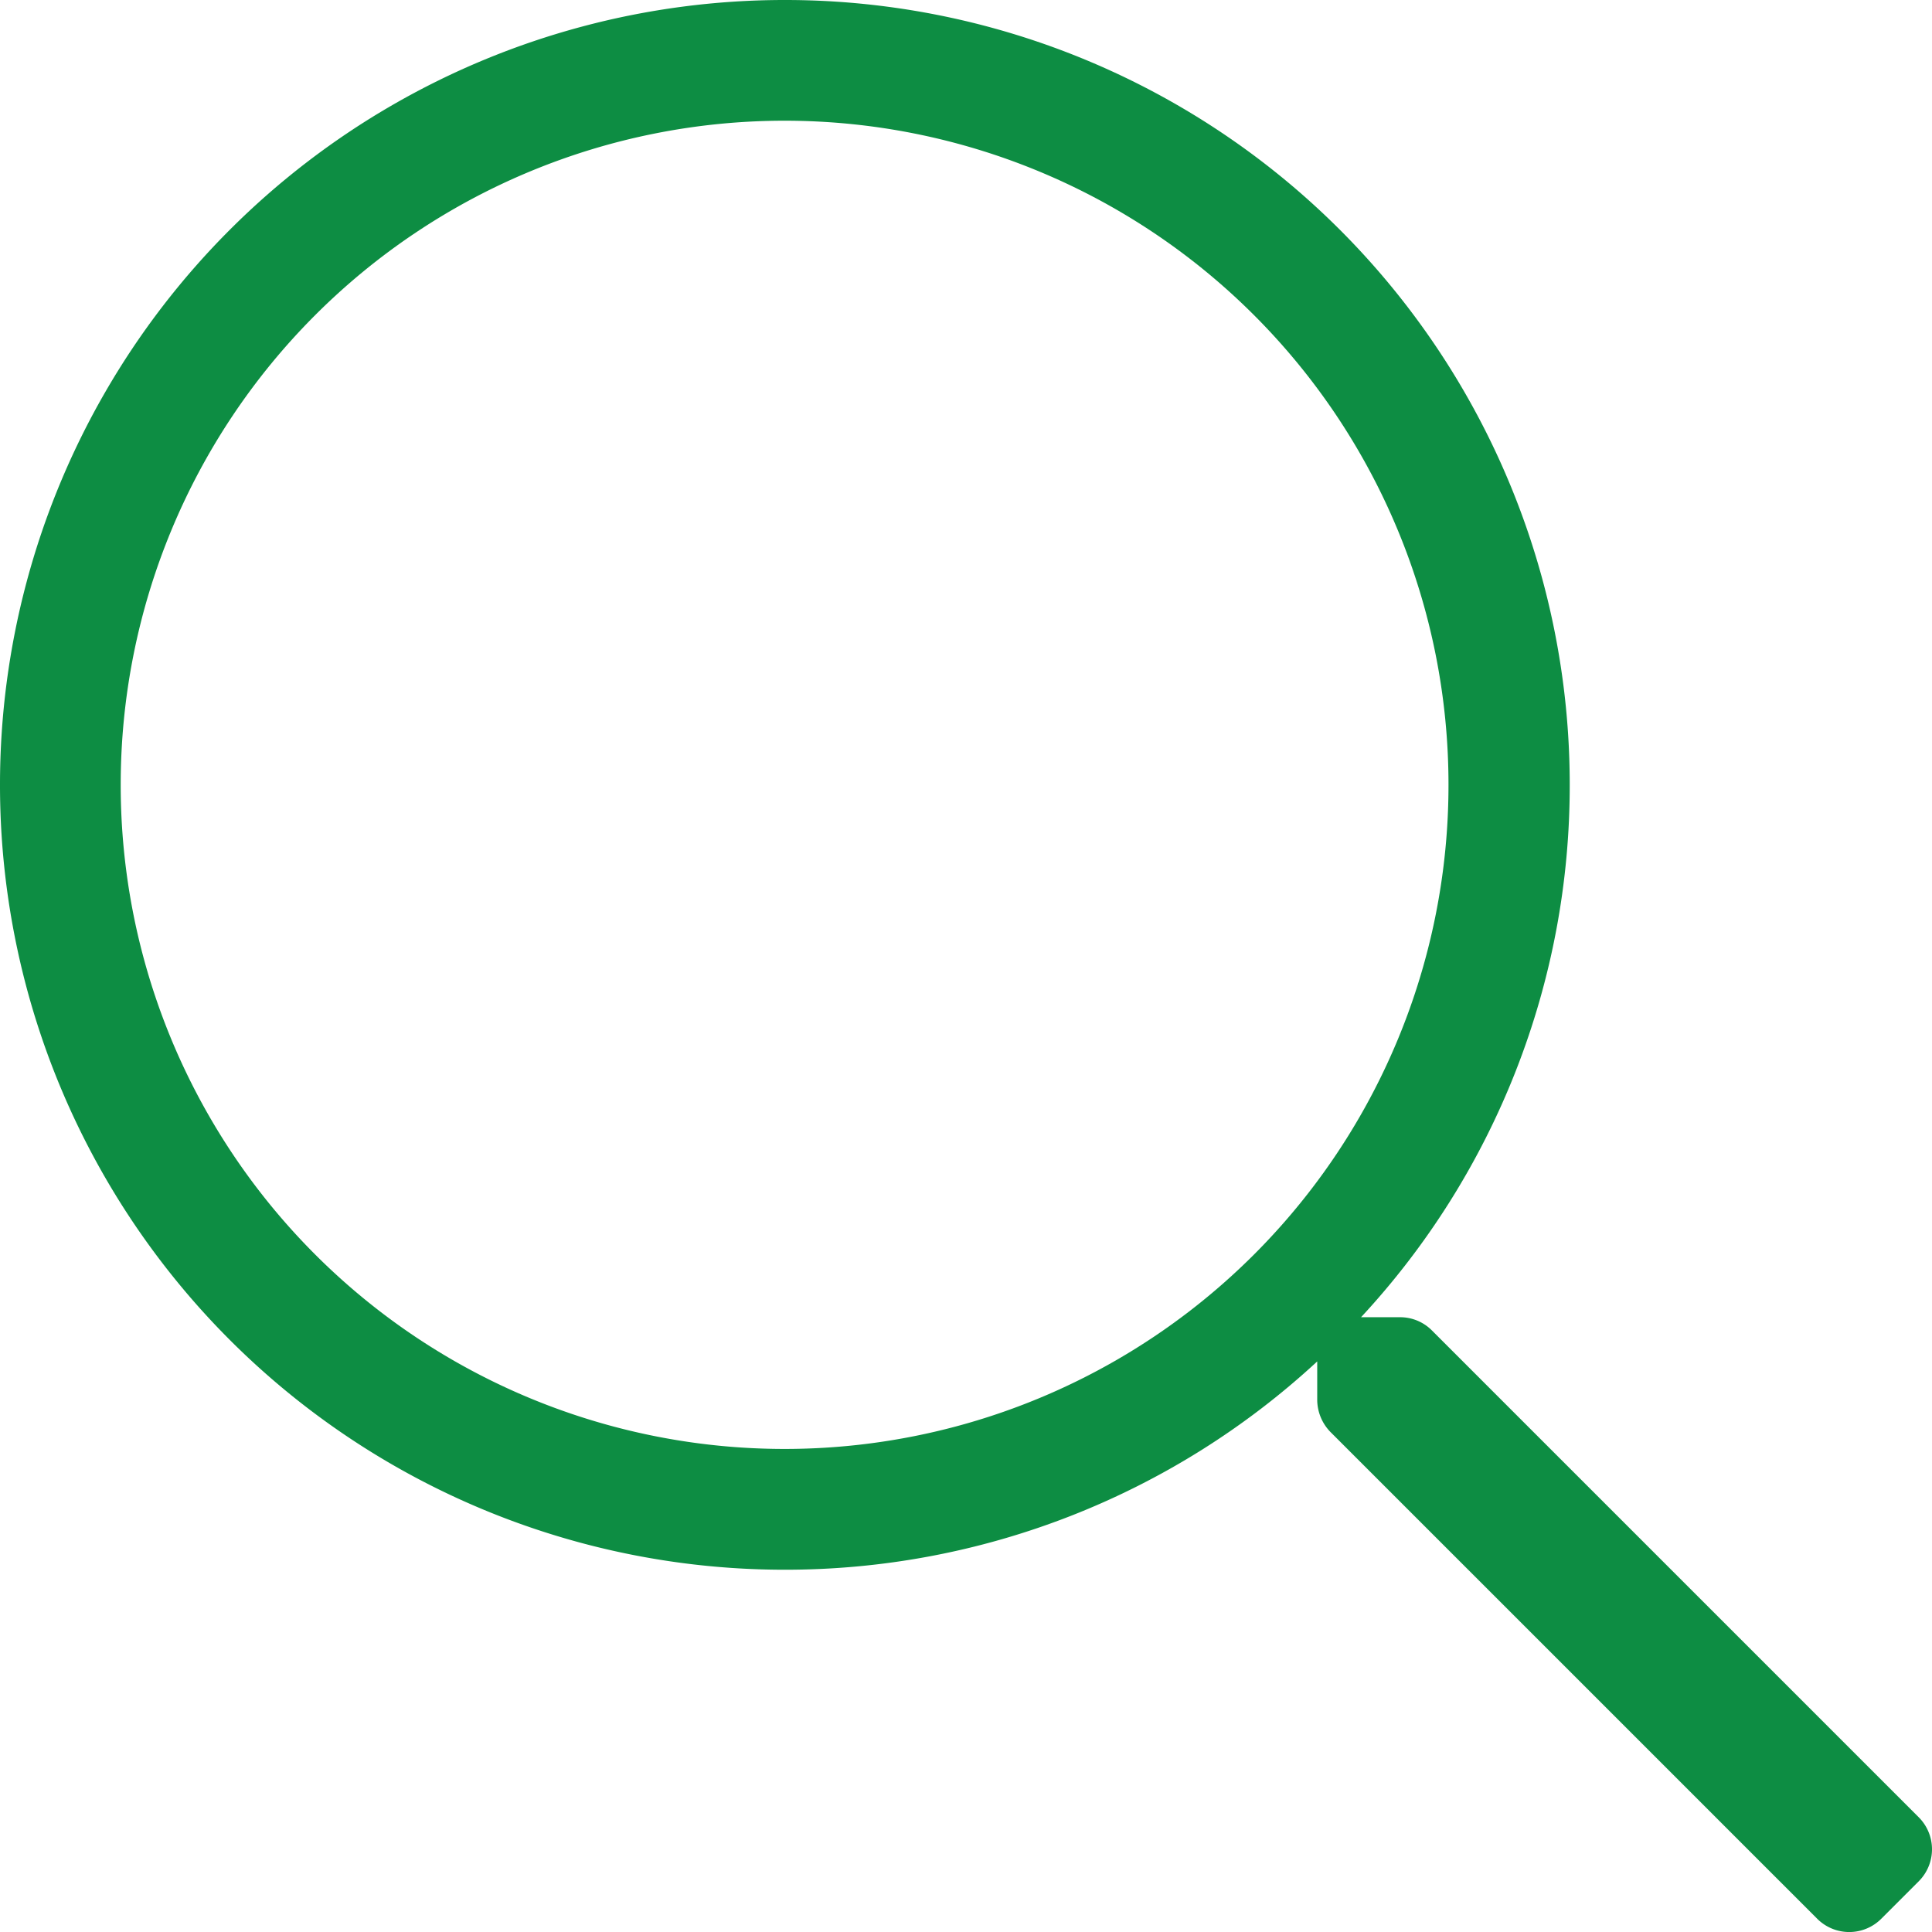
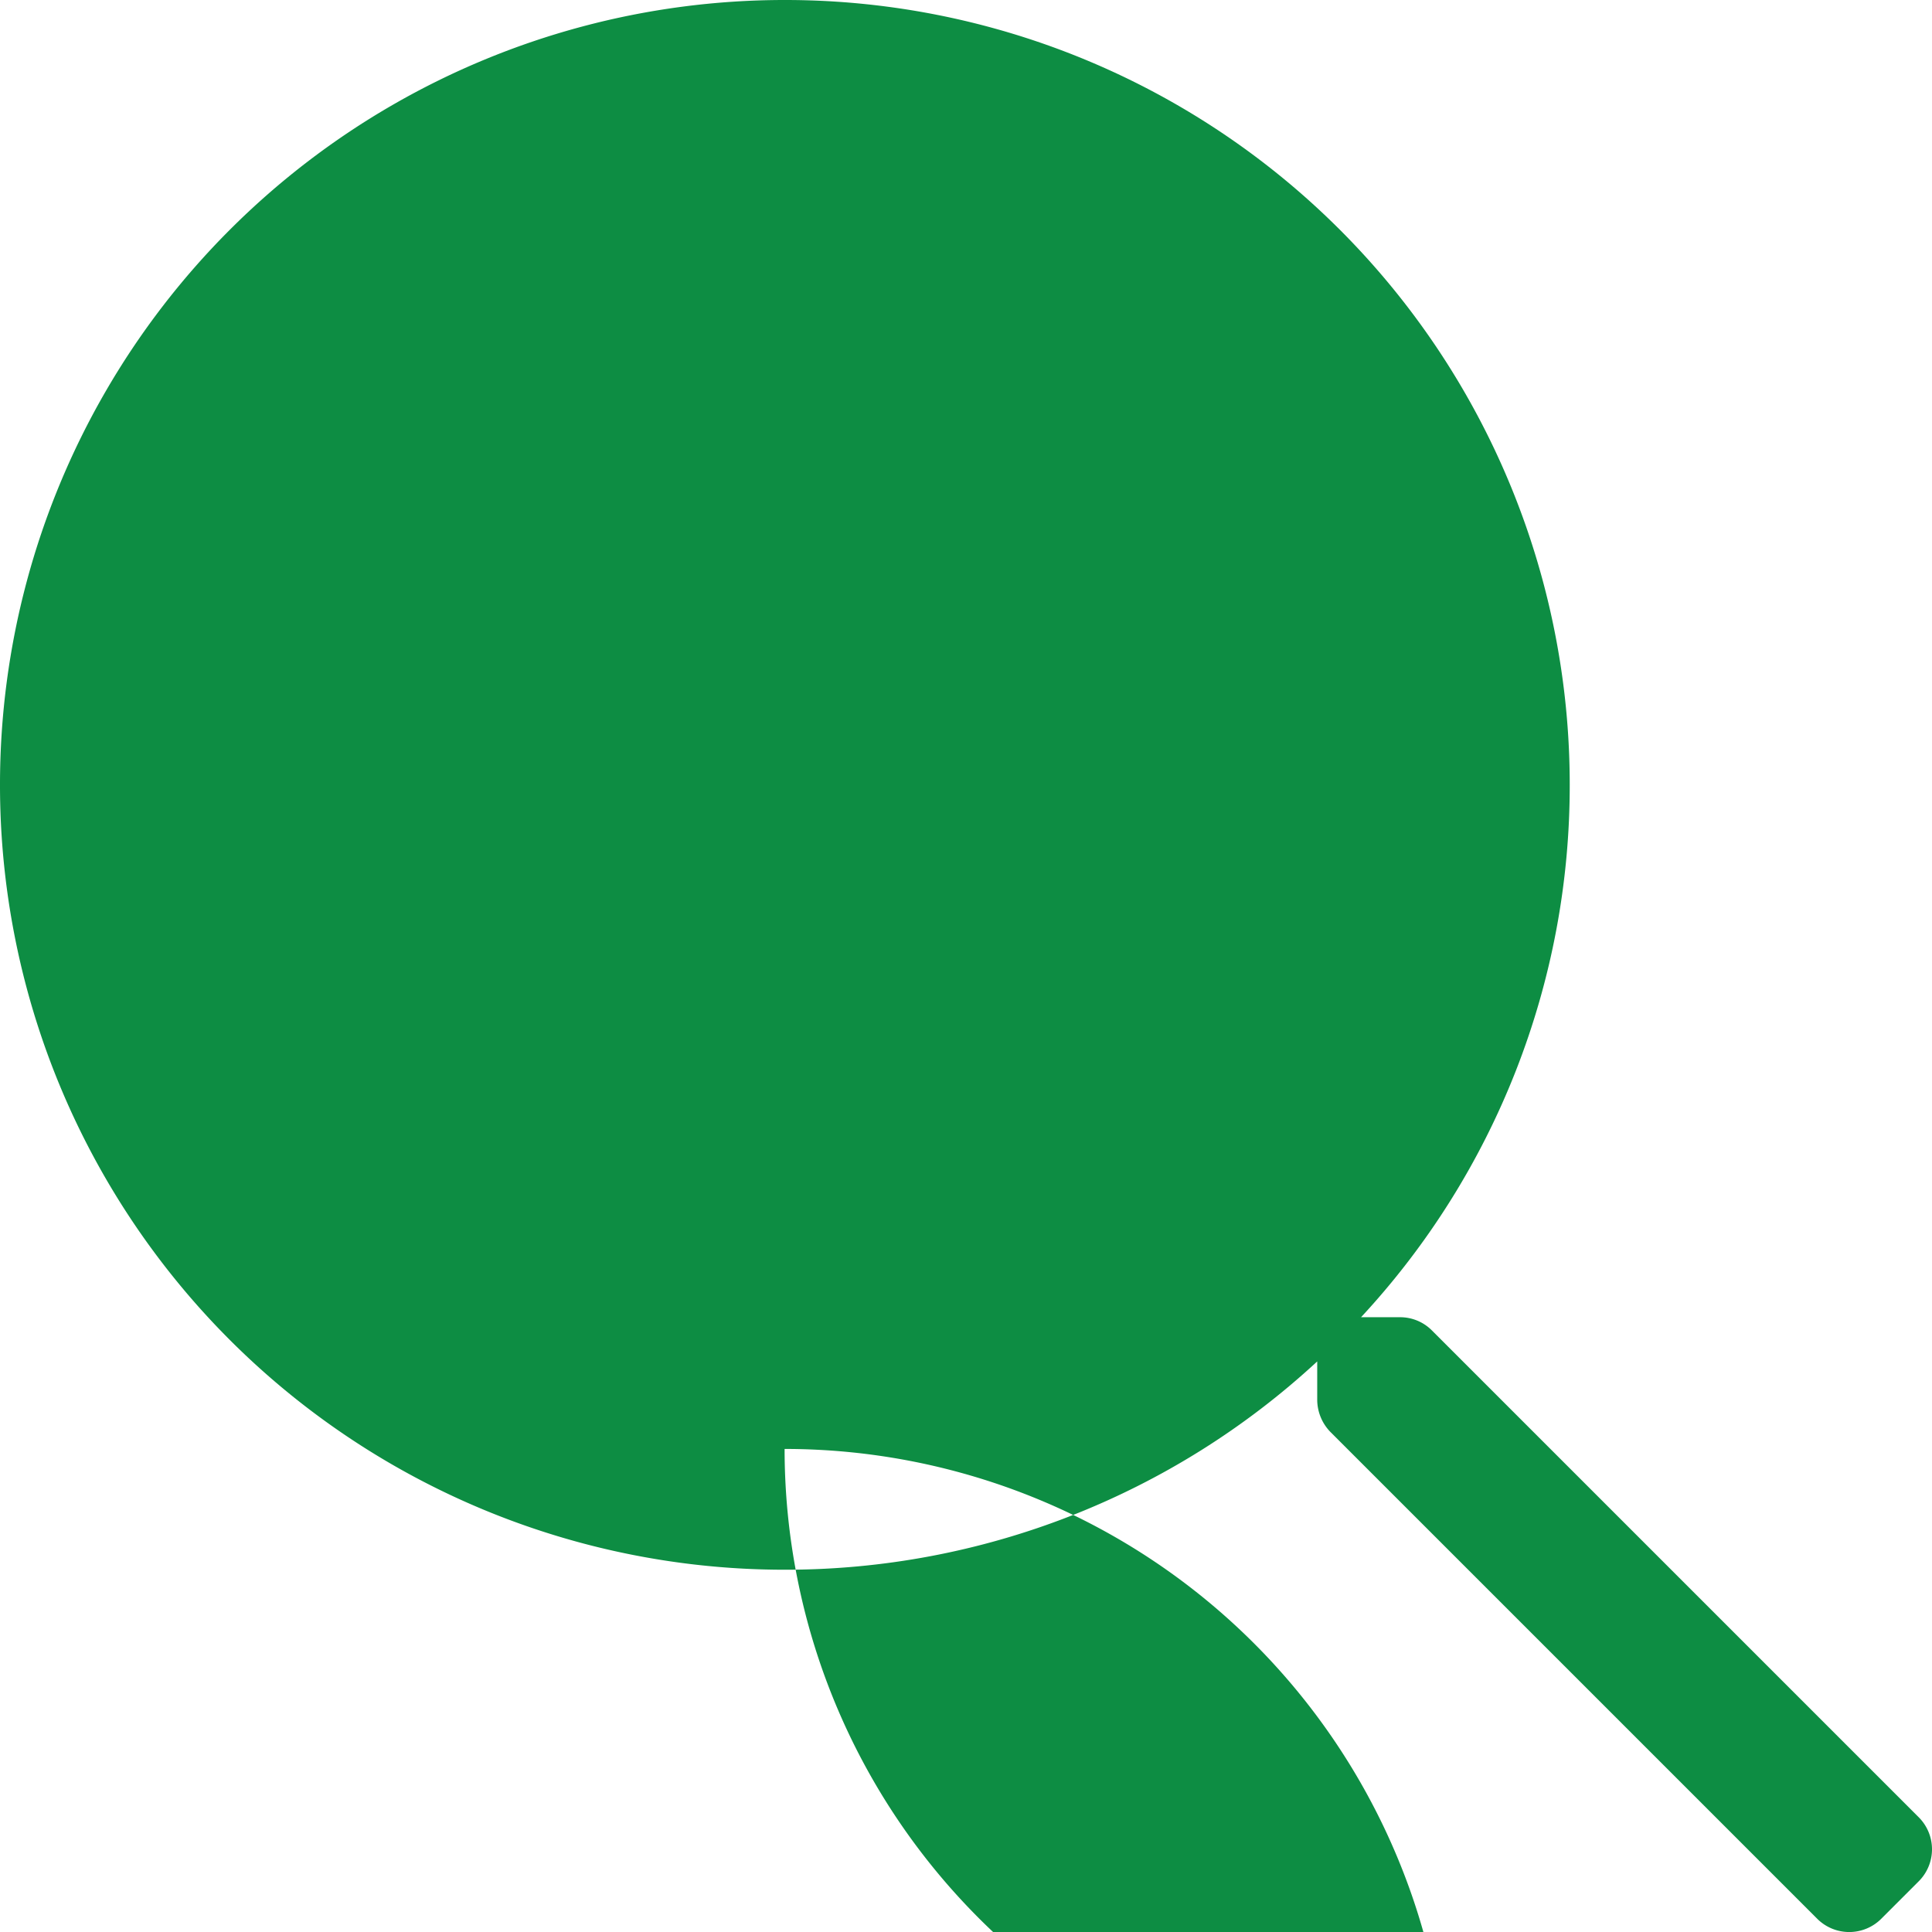
<svg xmlns="http://www.w3.org/2000/svg" width="25.609" height="25.609" viewBox="0 0 25.609 25.609">
-   <path d="M15.433,6.588,8.981.136A.594.594,0,0,0,8.556-.04H8.041A10.358,10.358,0,0,0,10.807-7.1,10.4,10.4,0,0,0,.4-17.5,10.4,10.4,0,0,0-10-7.1,10.4,10.4,0,0,0,.4,3.307,10.377,10.377,0,0,0,7.46.546v.51a.615.615,0,0,0,.175.425l6.452,6.452a.6.6,0,0,0,.85,0l.5-.5A.6.6,0,0,0,15.433,6.588ZM.4,1.706A8.8,8.8,0,0,1-8.4-7.1,8.8,8.8,0,0,1,.4-15.9a8.8,8.8,0,0,1,8.8,8.8A8.8,8.8,0,0,1,.4,1.706Z" transform="translate(10 17.5)" fill="#0d8d43" />
+   <path d="M15.433,6.588,8.981.136A.594.594,0,0,0,8.556-.04H8.041A10.358,10.358,0,0,0,10.807-7.1,10.4,10.4,0,0,0,.4-17.5,10.4,10.4,0,0,0-10-7.1,10.4,10.4,0,0,0,.4,3.307,10.377,10.377,0,0,0,7.46.546v.51a.615.615,0,0,0,.175.425l6.452,6.452a.6.6,0,0,0,.85,0l.5-.5A.6.6,0,0,0,15.433,6.588ZM.4,1.706a8.8,8.8,0,0,1,8.8,8.8A8.8,8.8,0,0,1,.4,1.706Z" transform="translate(10 17.5)" fill="#0d8d43" />
</svg>